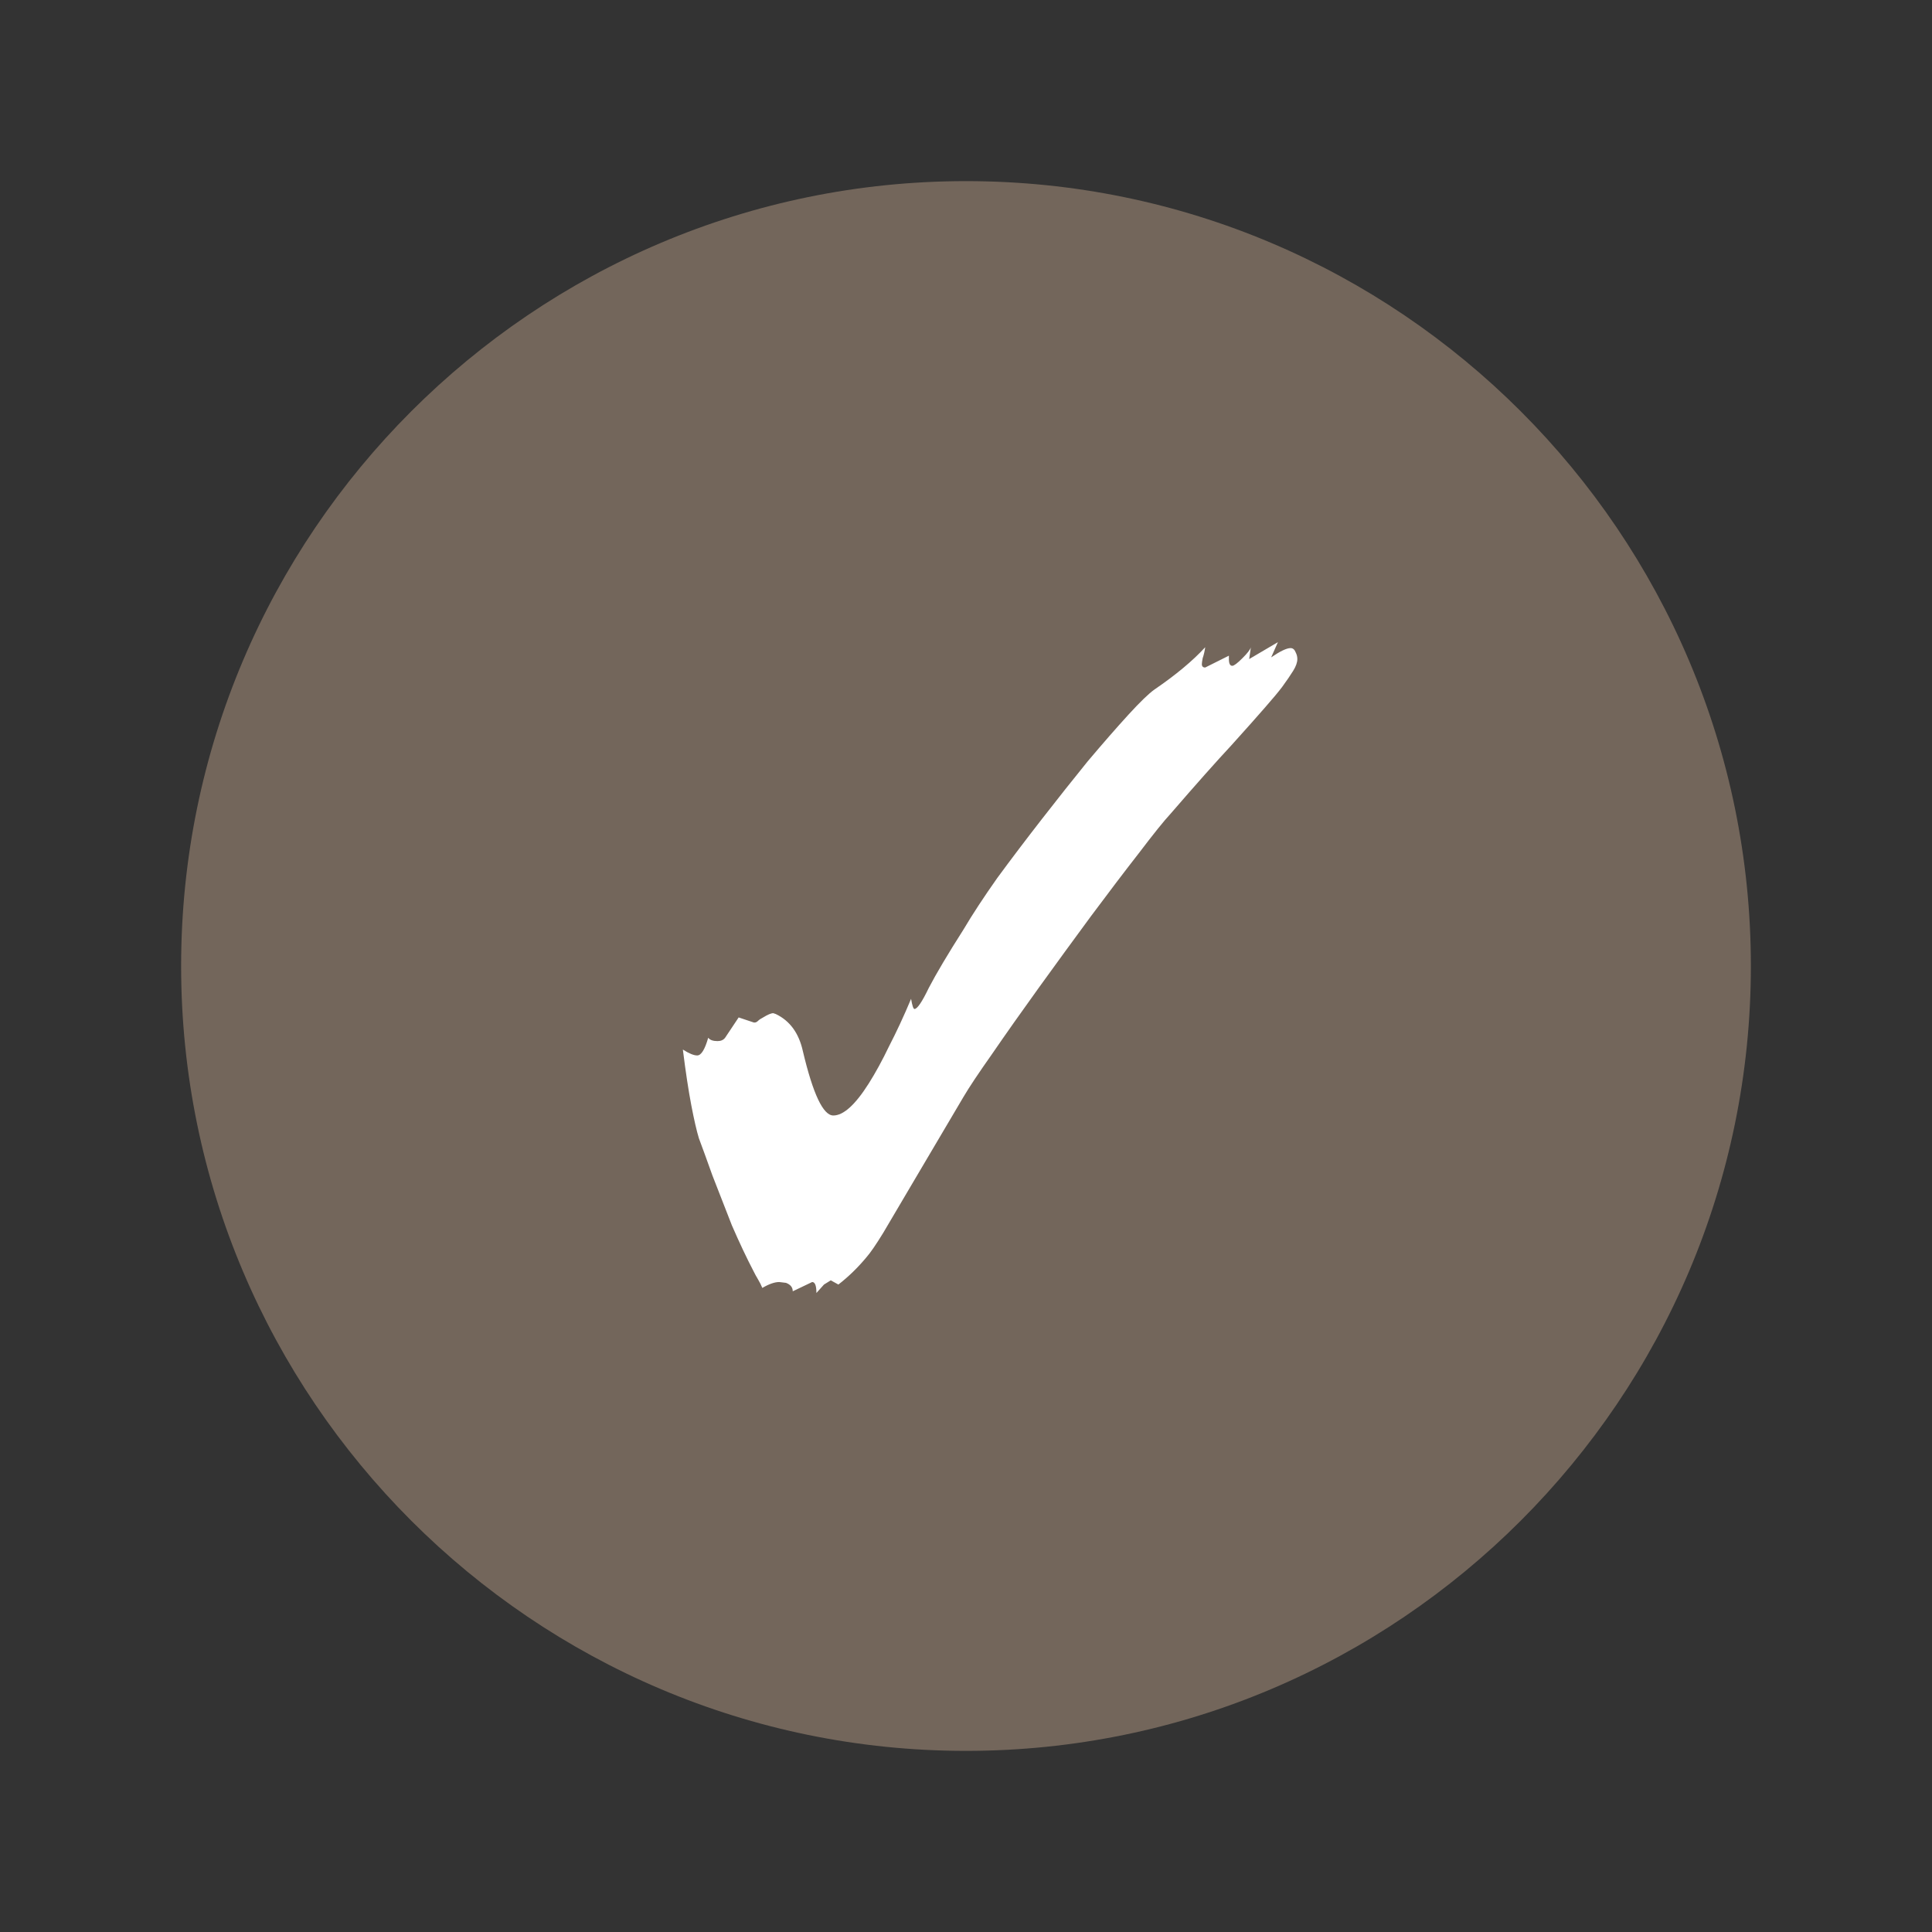
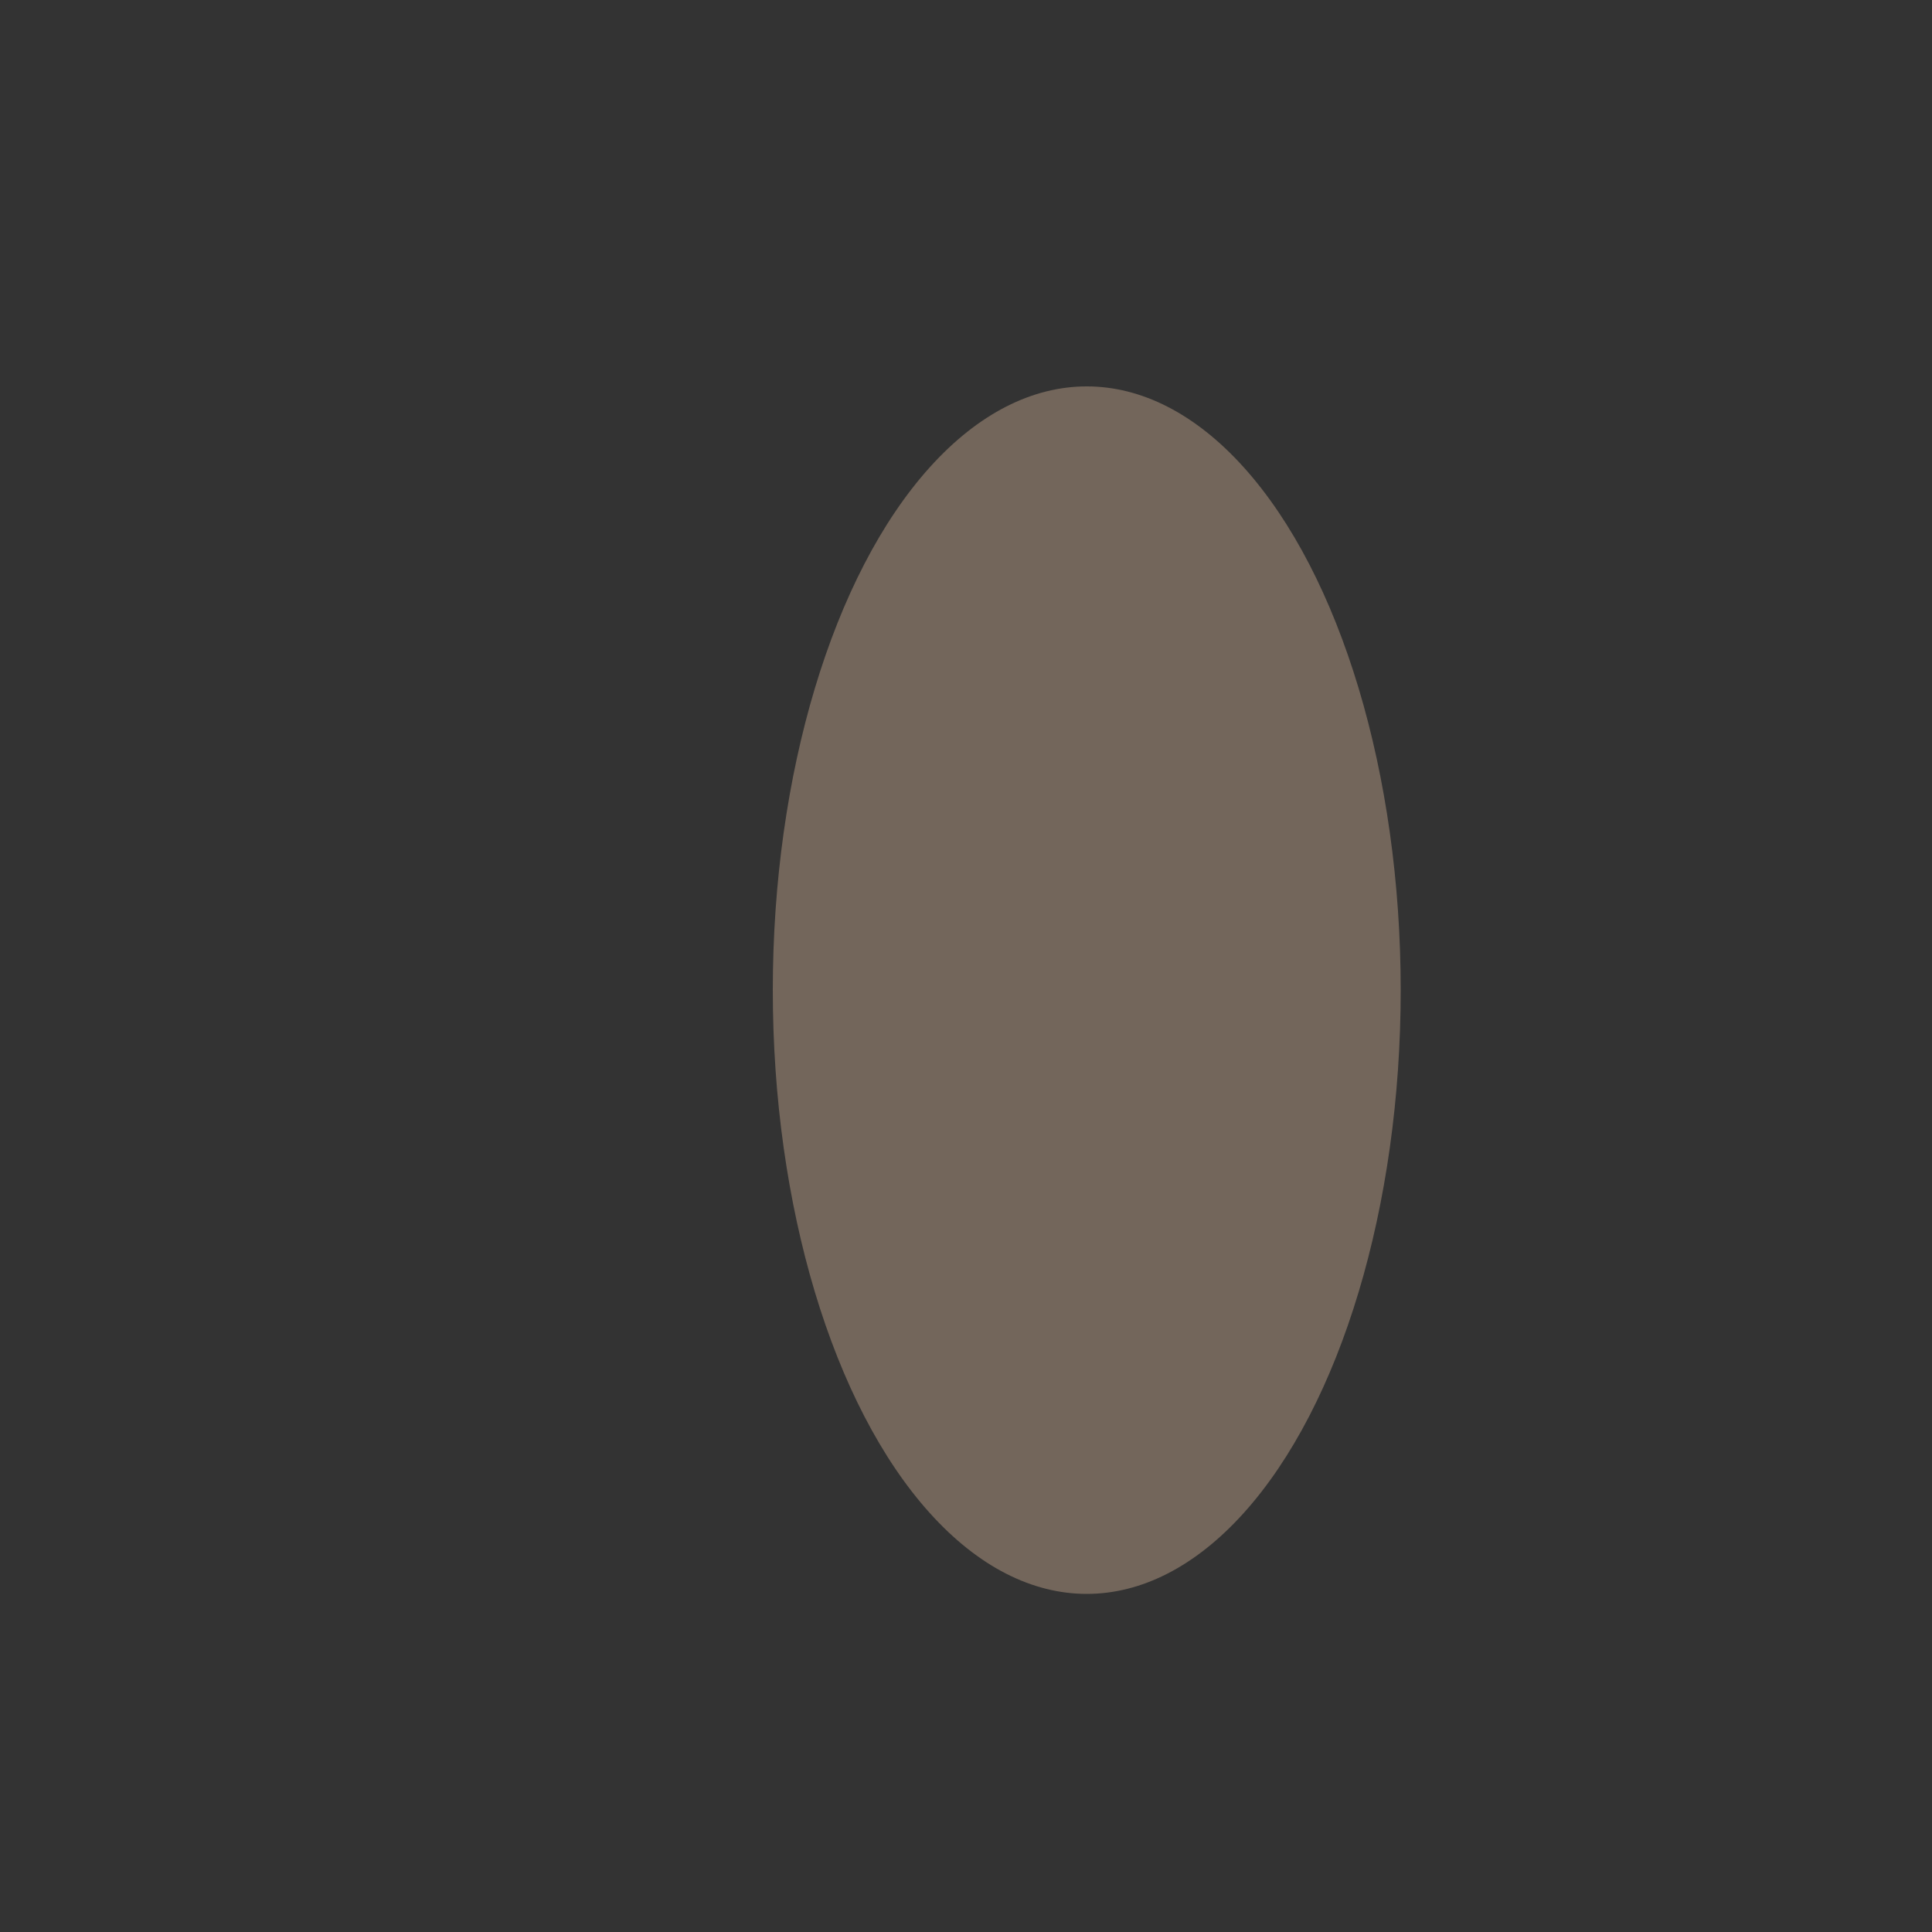
<svg xmlns="http://www.w3.org/2000/svg" width="40" height="40" viewBox="0 0 40 40" fill="none">
  <rect x="0" y="0" width="40" height="40" fill="#333333" stroke="none" />
-   <path d="M20 3.75C11.04 3.75 3.75 11.04 3.75 20C3.75 28.96 11.04 36.25 20 36.25C28.96 36.25 36.25 28.96 36.25 20C36.25 11.04 28.96 3.75 20 3.75ZM21.562 28.743H18.438V25.618H21.562V28.743ZM21.25 23.75H18.75L18.281 11.25H21.719L21.25 23.75Z" fill="#73665B" />
  <ellipse cx="22.5" cy="20.5" rx="6.5" ry="12.5" fill="#73665B" />
-   <path d="M16.903 26.77C16.903 26.618 16.874 26.543 16.815 26.543L16.413 26.735C16.413 26.653 16.366 26.595 16.273 26.56L16.133 26.543C16.04 26.543 15.923 26.583 15.783 26.665C15.759 26.607 15.73 26.548 15.695 26.49C15.66 26.432 15.631 26.379 15.608 26.332C15.456 26.041 15.305 25.72 15.153 25.37C15.013 25.008 14.879 24.664 14.75 24.337C14.634 24.011 14.54 23.754 14.47 23.567C14.424 23.416 14.371 23.188 14.313 22.885C14.255 22.582 14.196 22.197 14.138 21.73C14.266 21.812 14.365 21.852 14.435 21.852C14.517 21.852 14.593 21.73 14.663 21.485C14.698 21.532 14.762 21.555 14.855 21.555C14.925 21.555 14.978 21.532 15.013 21.485L15.293 21.065L15.608 21.17H15.625C15.649 21.17 15.672 21.158 15.695 21.135C15.719 21.112 15.754 21.088 15.8 21.065C15.894 21.007 15.964 20.977 16.01 20.977L16.063 20.995C16.355 21.135 16.541 21.392 16.623 21.765C16.833 22.652 17.043 23.095 17.253 23.095C17.463 23.095 17.708 22.873 17.988 22.43C18.128 22.208 18.268 21.952 18.408 21.66C18.559 21.368 18.711 21.042 18.863 20.68C18.886 20.82 18.91 20.89 18.933 20.89C18.991 20.89 19.09 20.744 19.23 20.453C19.382 20.161 19.621 19.758 19.948 19.245C20.134 18.93 20.368 18.574 20.648 18.177C20.939 17.781 21.249 17.372 21.575 16.953C21.902 16.532 22.217 16.136 22.52 15.762C22.835 15.389 23.115 15.068 23.36 14.8C23.605 14.532 23.786 14.357 23.903 14.275C24.346 13.972 24.696 13.68 24.953 13.4C24.941 13.482 24.924 13.557 24.9 13.627C24.889 13.686 24.883 13.727 24.883 13.75C24.883 13.797 24.906 13.82 24.953 13.82L25.443 13.575V13.645C25.443 13.738 25.466 13.785 25.513 13.785C25.548 13.785 25.618 13.732 25.723 13.627C25.828 13.523 25.886 13.447 25.898 13.4L25.863 13.645L26.458 13.295L26.318 13.61C26.505 13.482 26.639 13.418 26.72 13.418C26.767 13.418 26.802 13.447 26.825 13.505C26.849 13.552 26.86 13.598 26.86 13.645C26.86 13.715 26.831 13.797 26.773 13.89C26.715 13.983 26.639 14.094 26.545 14.223C26.475 14.316 26.359 14.456 26.195 14.643C26.044 14.818 25.81 15.08 25.495 15.43C25.18 15.768 24.76 16.241 24.235 16.848C24.095 16.999 23.88 17.267 23.588 17.652C23.296 18.026 22.964 18.463 22.59 18.965C22.229 19.455 21.867 19.951 21.505 20.453C21.144 20.954 20.823 21.409 20.543 21.817C20.263 22.214 20.064 22.512 19.948 22.71L18.863 24.547C18.63 24.944 18.437 25.271 18.285 25.527C18.134 25.773 18.017 25.942 17.935 26.035C17.76 26.245 17.568 26.432 17.358 26.595L17.2 26.508L17.06 26.595L16.903 26.77Z" fill="white" />
</svg>